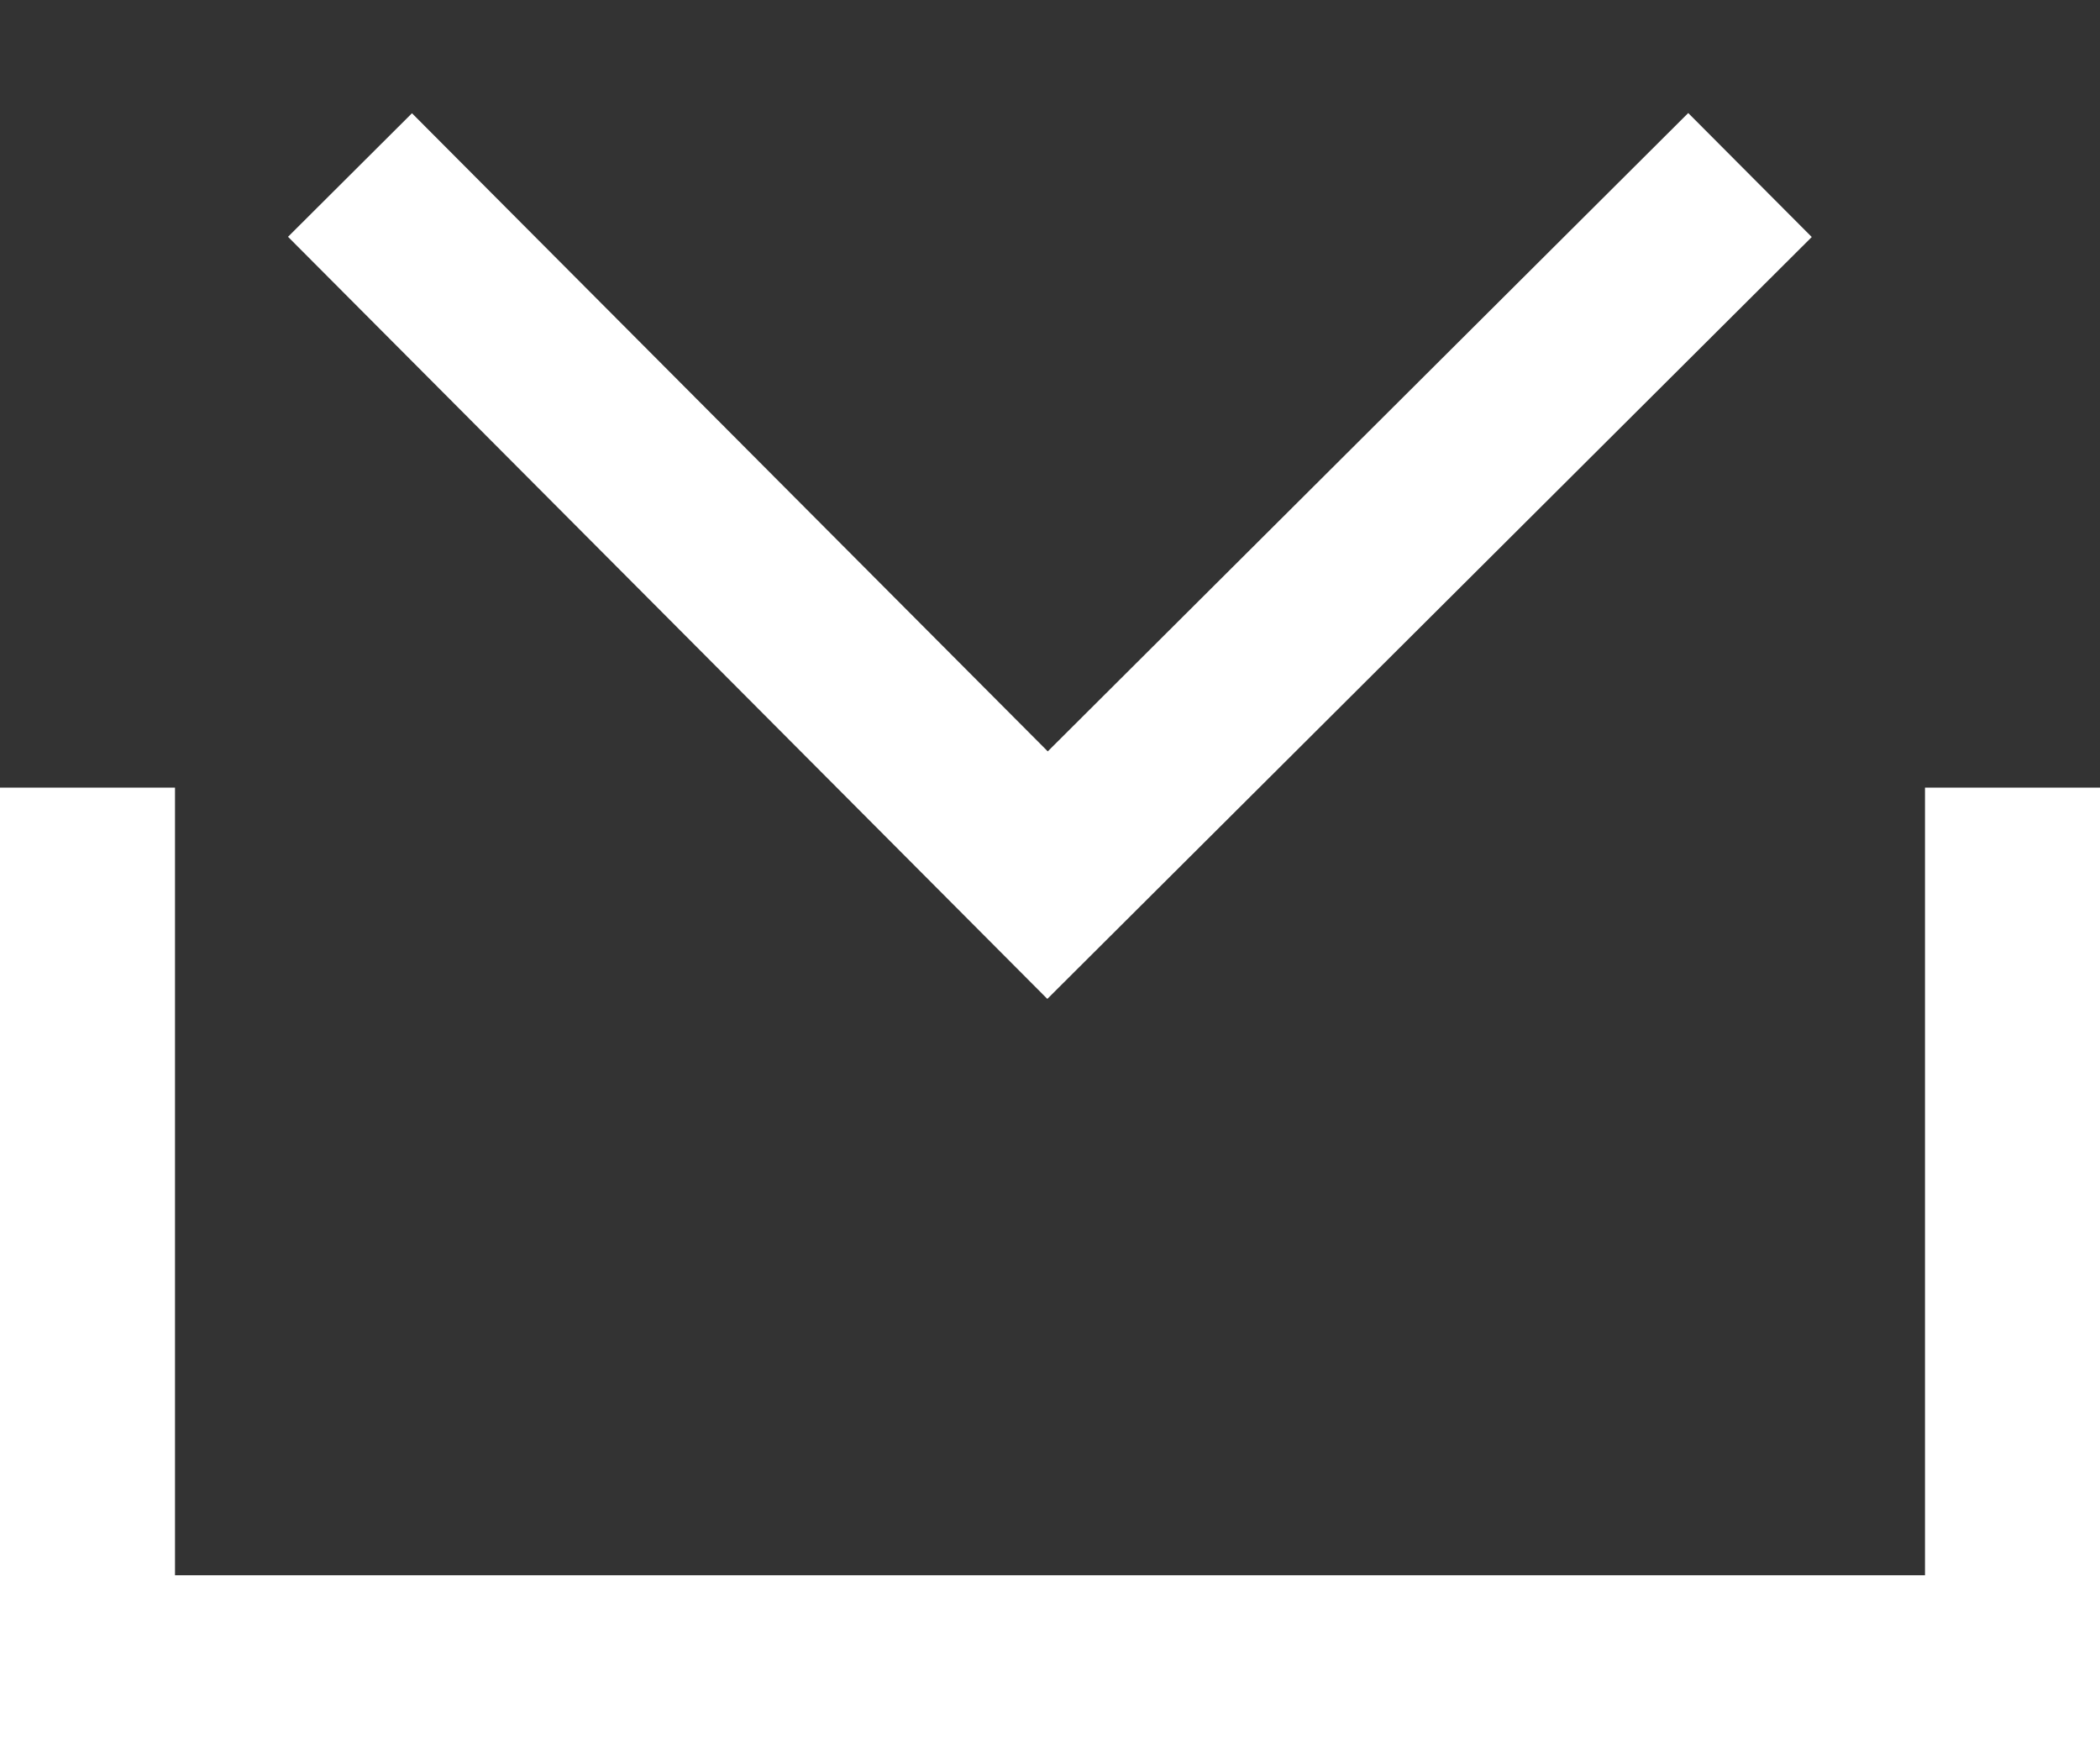
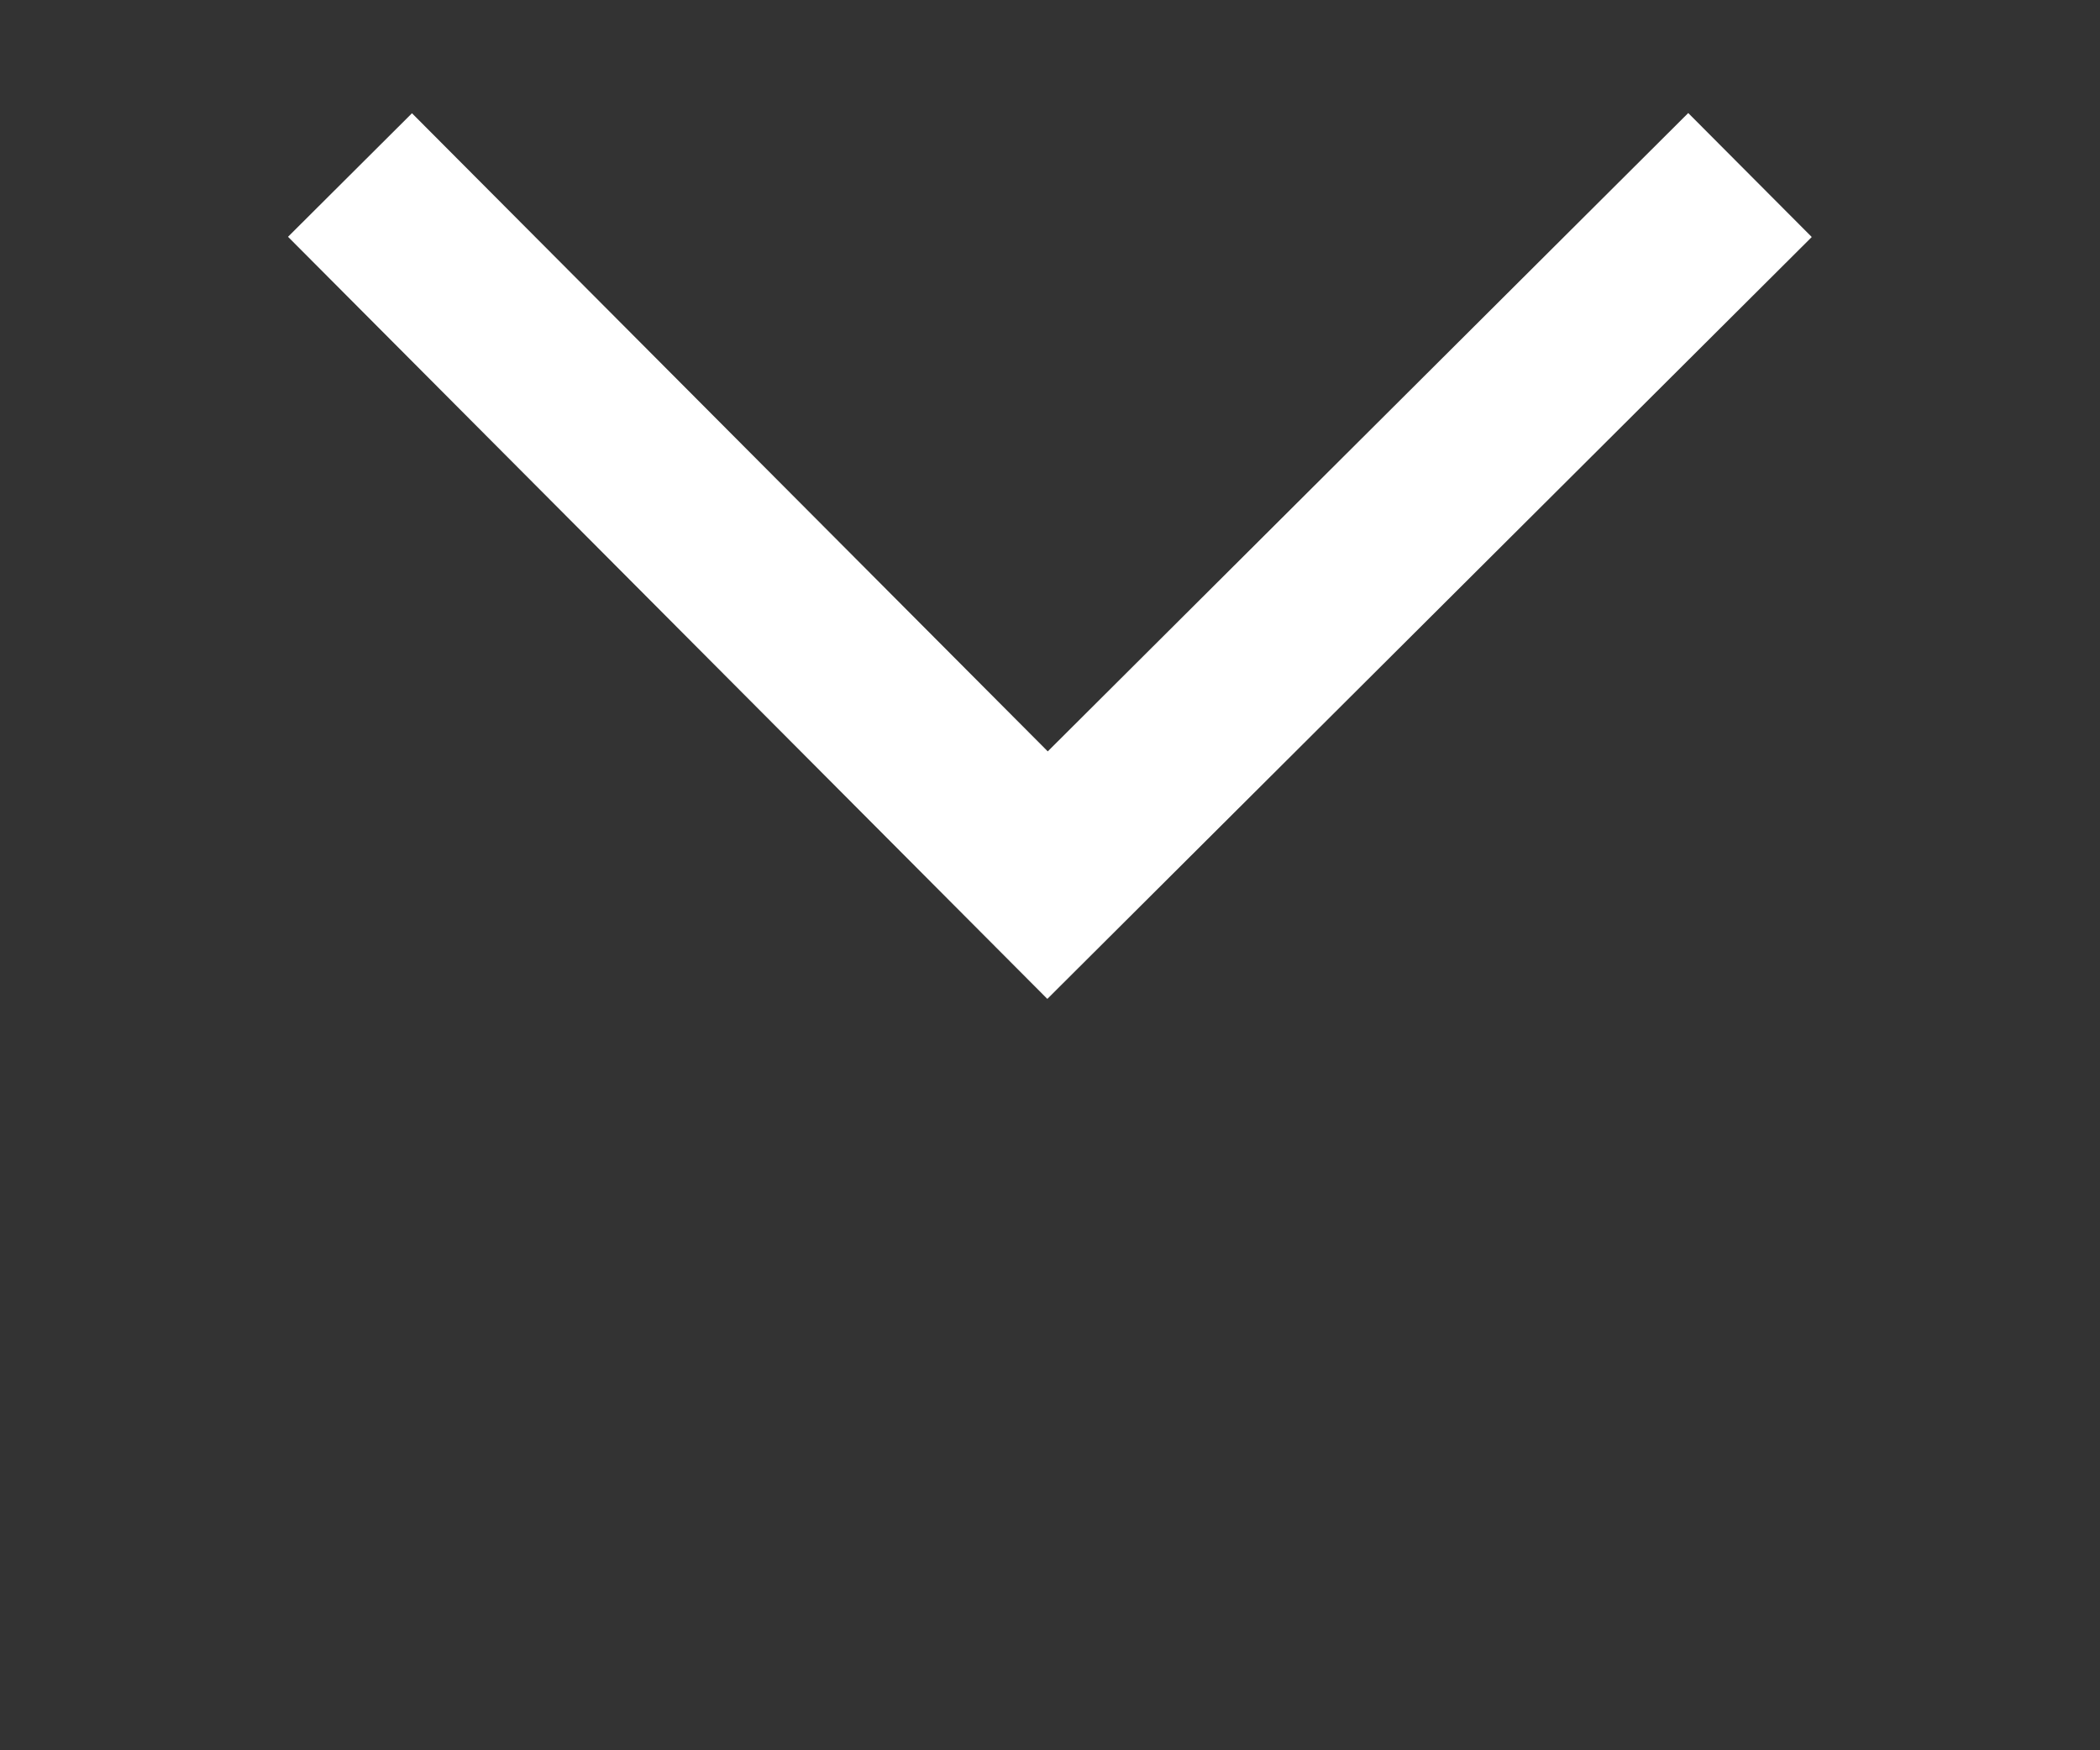
<svg xmlns="http://www.w3.org/2000/svg" width="12" height="10" viewBox="0 0 12 10">
  <rect x="0" y="0" width="12" height="10" fill="#333333" stroke="none" />
  <g fill="none" fill-rule="evenodd">
-     <polyline stroke="#FFF" points=".5 4.5 .5 9.5 11.5 9.5 11.5 4.5" />
    <polyline stroke="#FFF" points="2 1 5.986 5 10 1" />
  </g>
</svg>